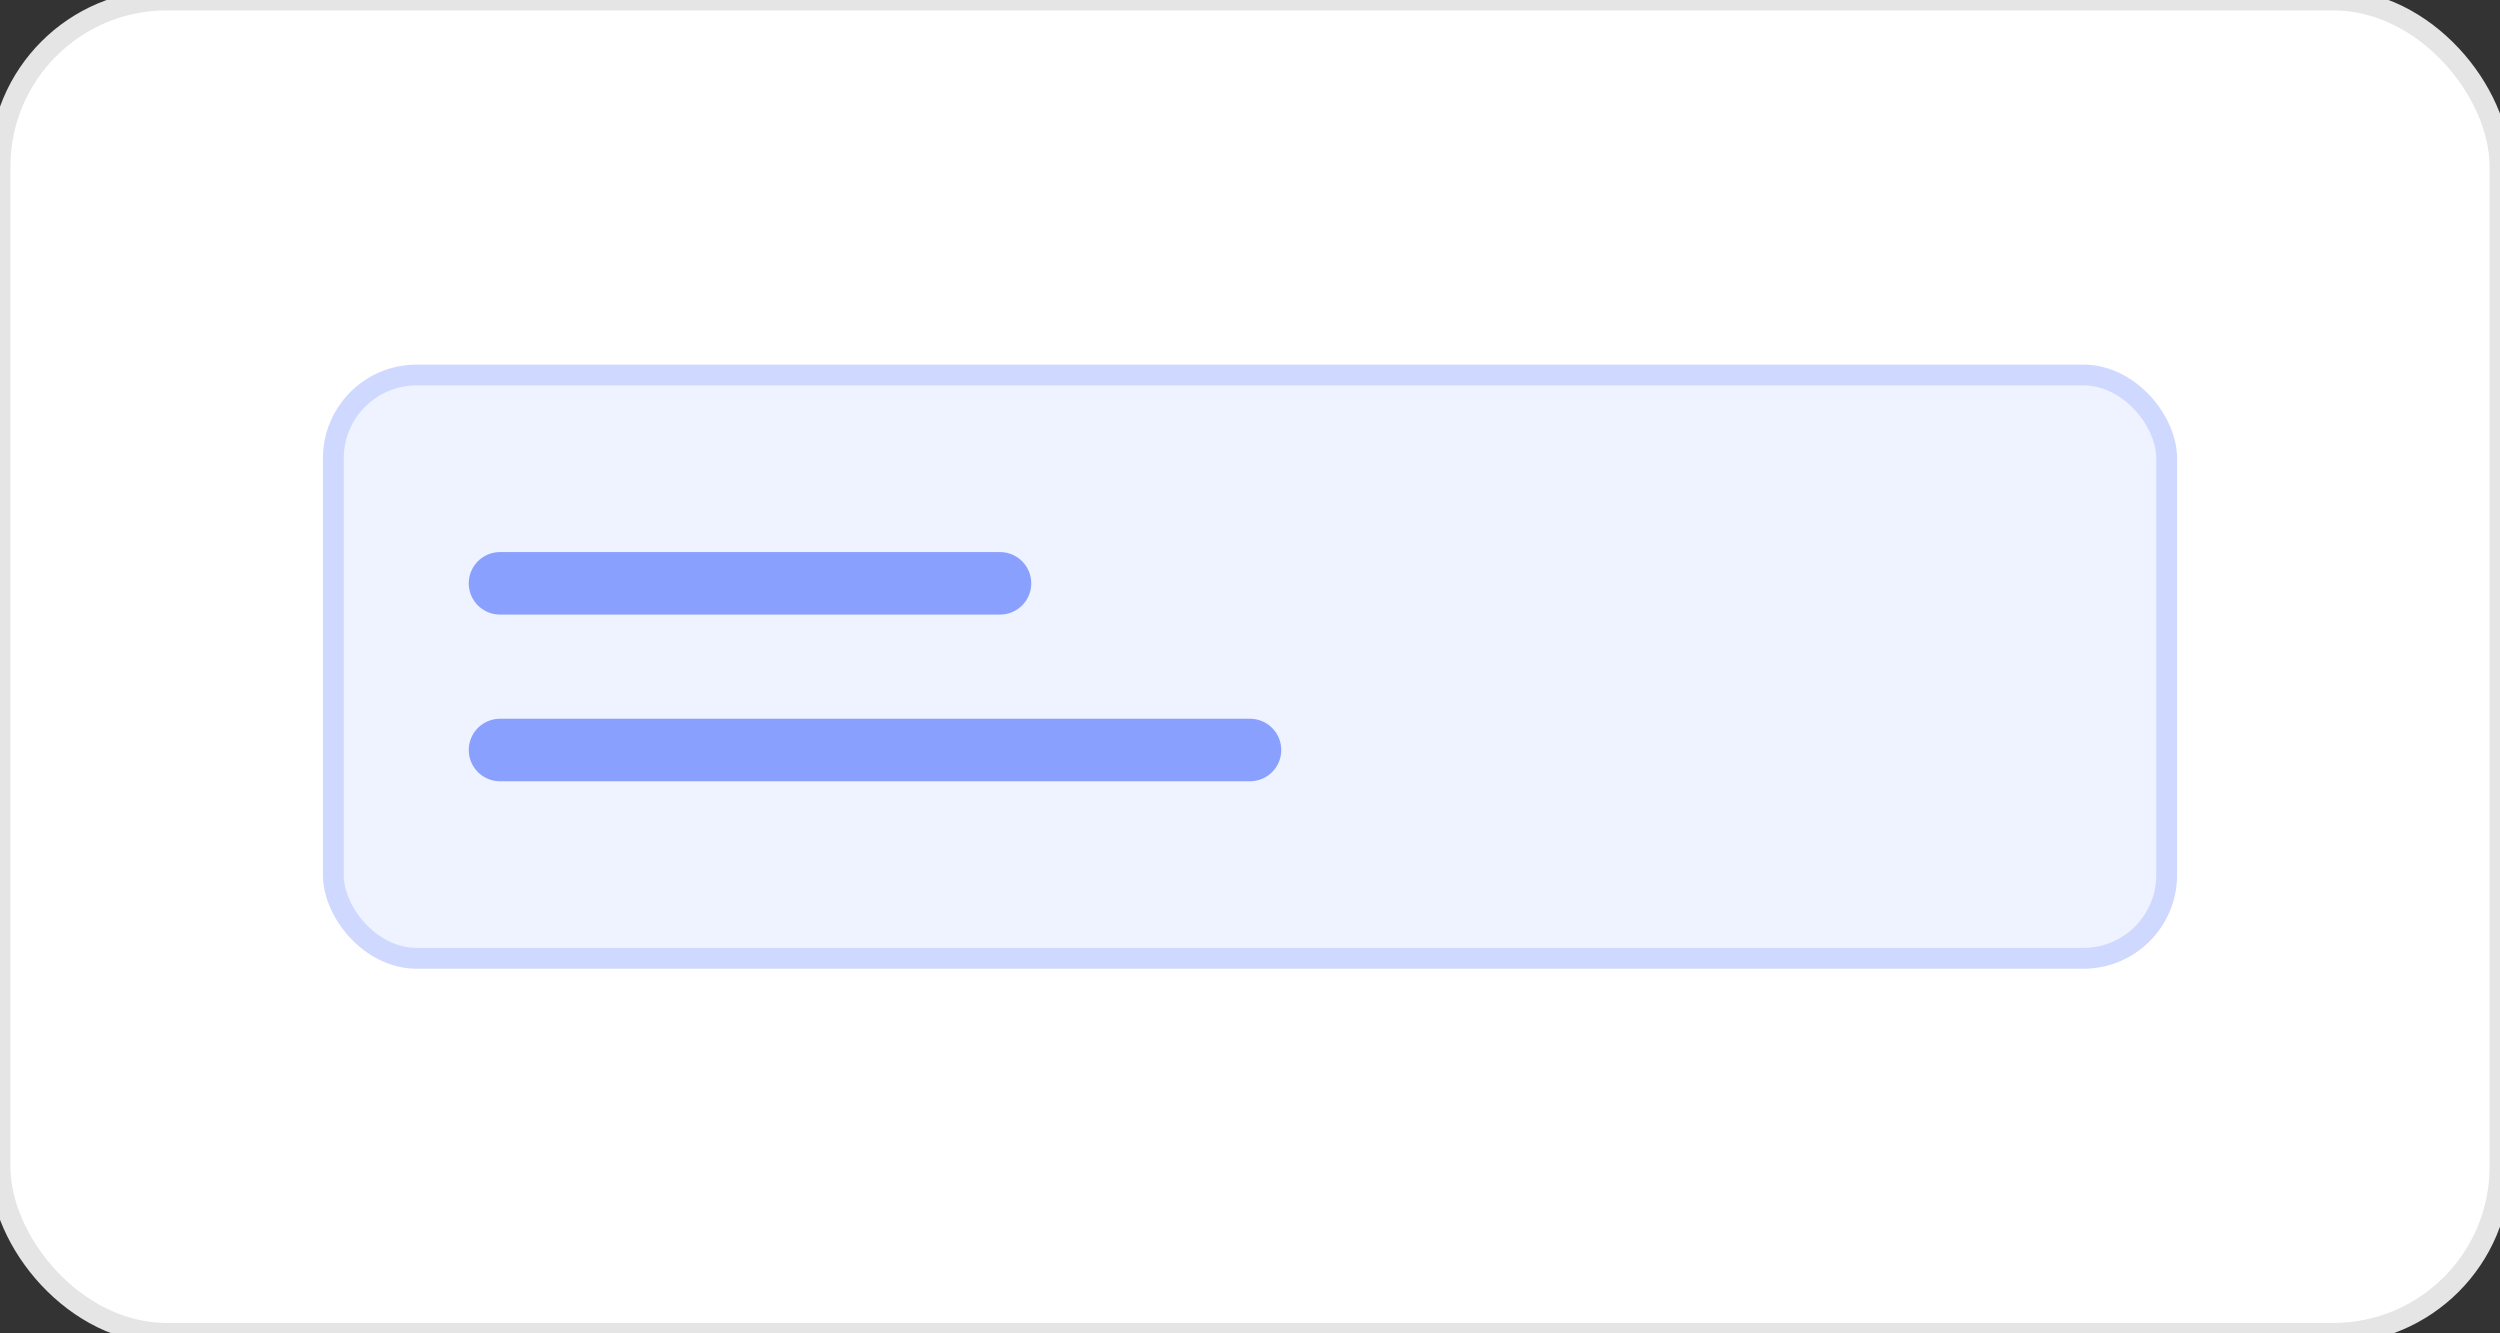
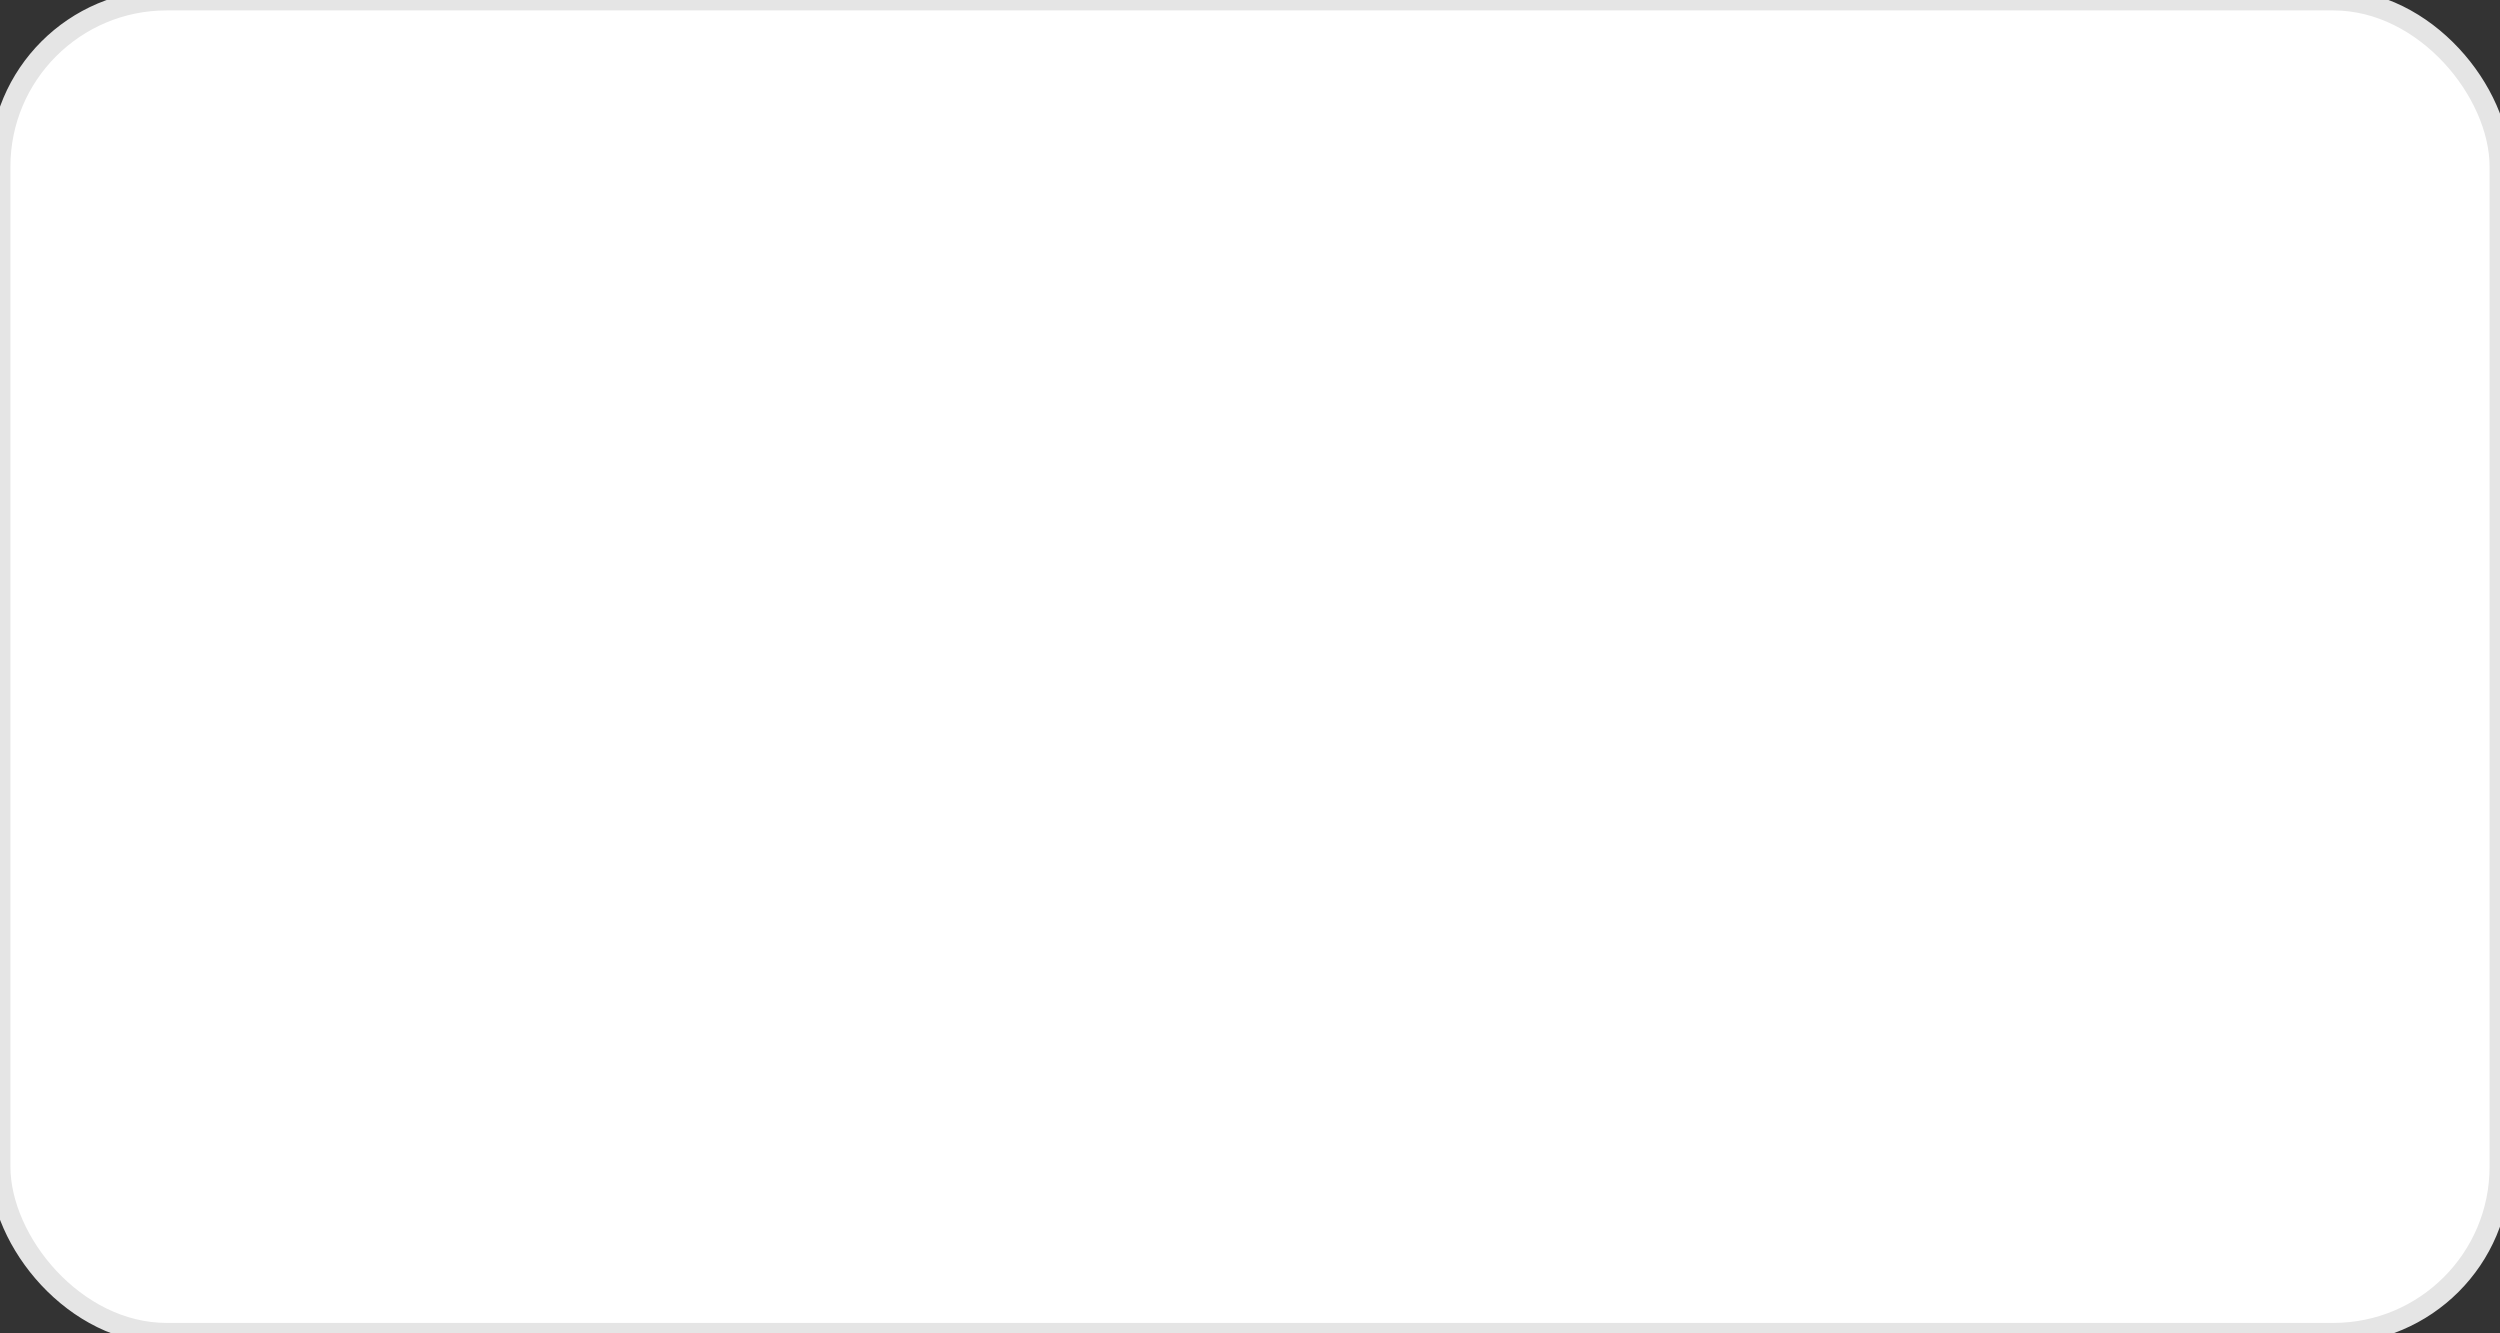
<svg xmlns="http://www.w3.org/2000/svg" viewBox="0 0 120 64" aria-hidden="true">
  <rect x="0" y="0" width="120" height="64" fill="#333333" stroke="none" />
  <rect width="120" height="64" rx="8" fill="#fff" stroke="#e5e5e5" />
-   <rect x="16" y="18" width="88" height="28" rx="4" fill="#eef3ff" stroke="#cfd9ff" />
-   <path d="M24 36h36" stroke="#8aa0ff" stroke-width="3" stroke-linecap="round" />
-   <path d="M24 28h24" stroke="#8aa0ff" stroke-width="3" stroke-linecap="round" />
</svg>